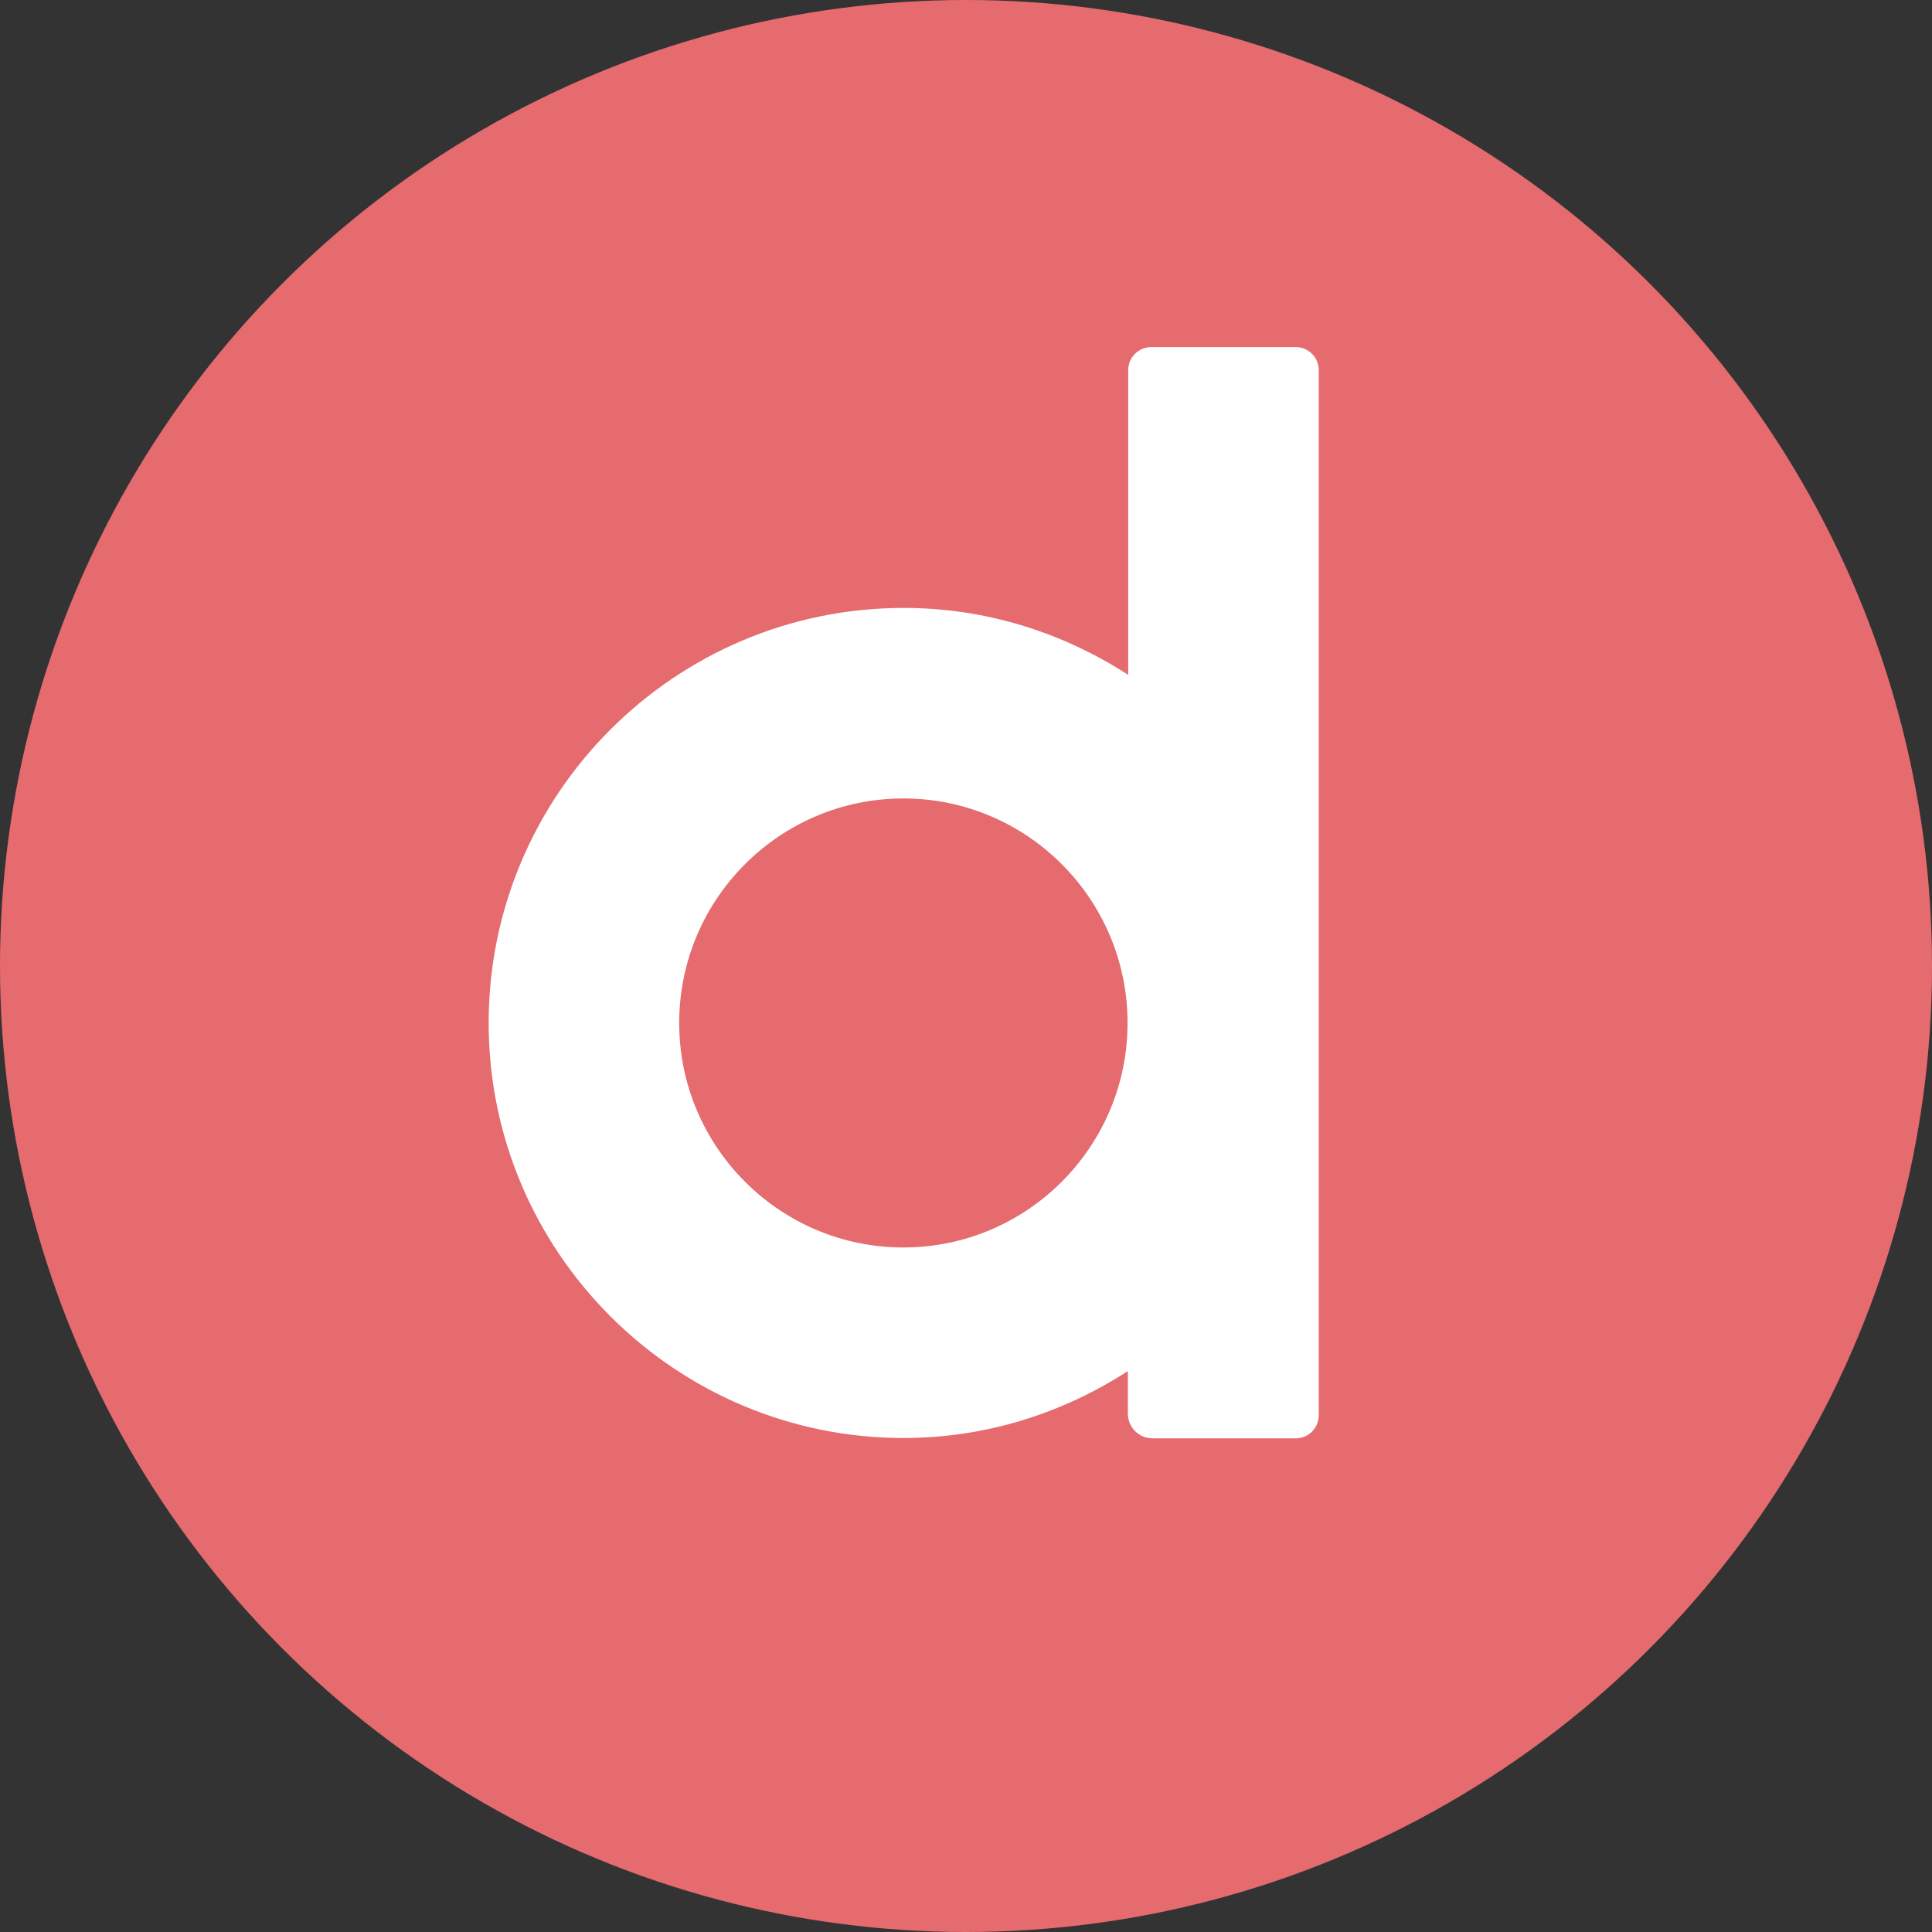
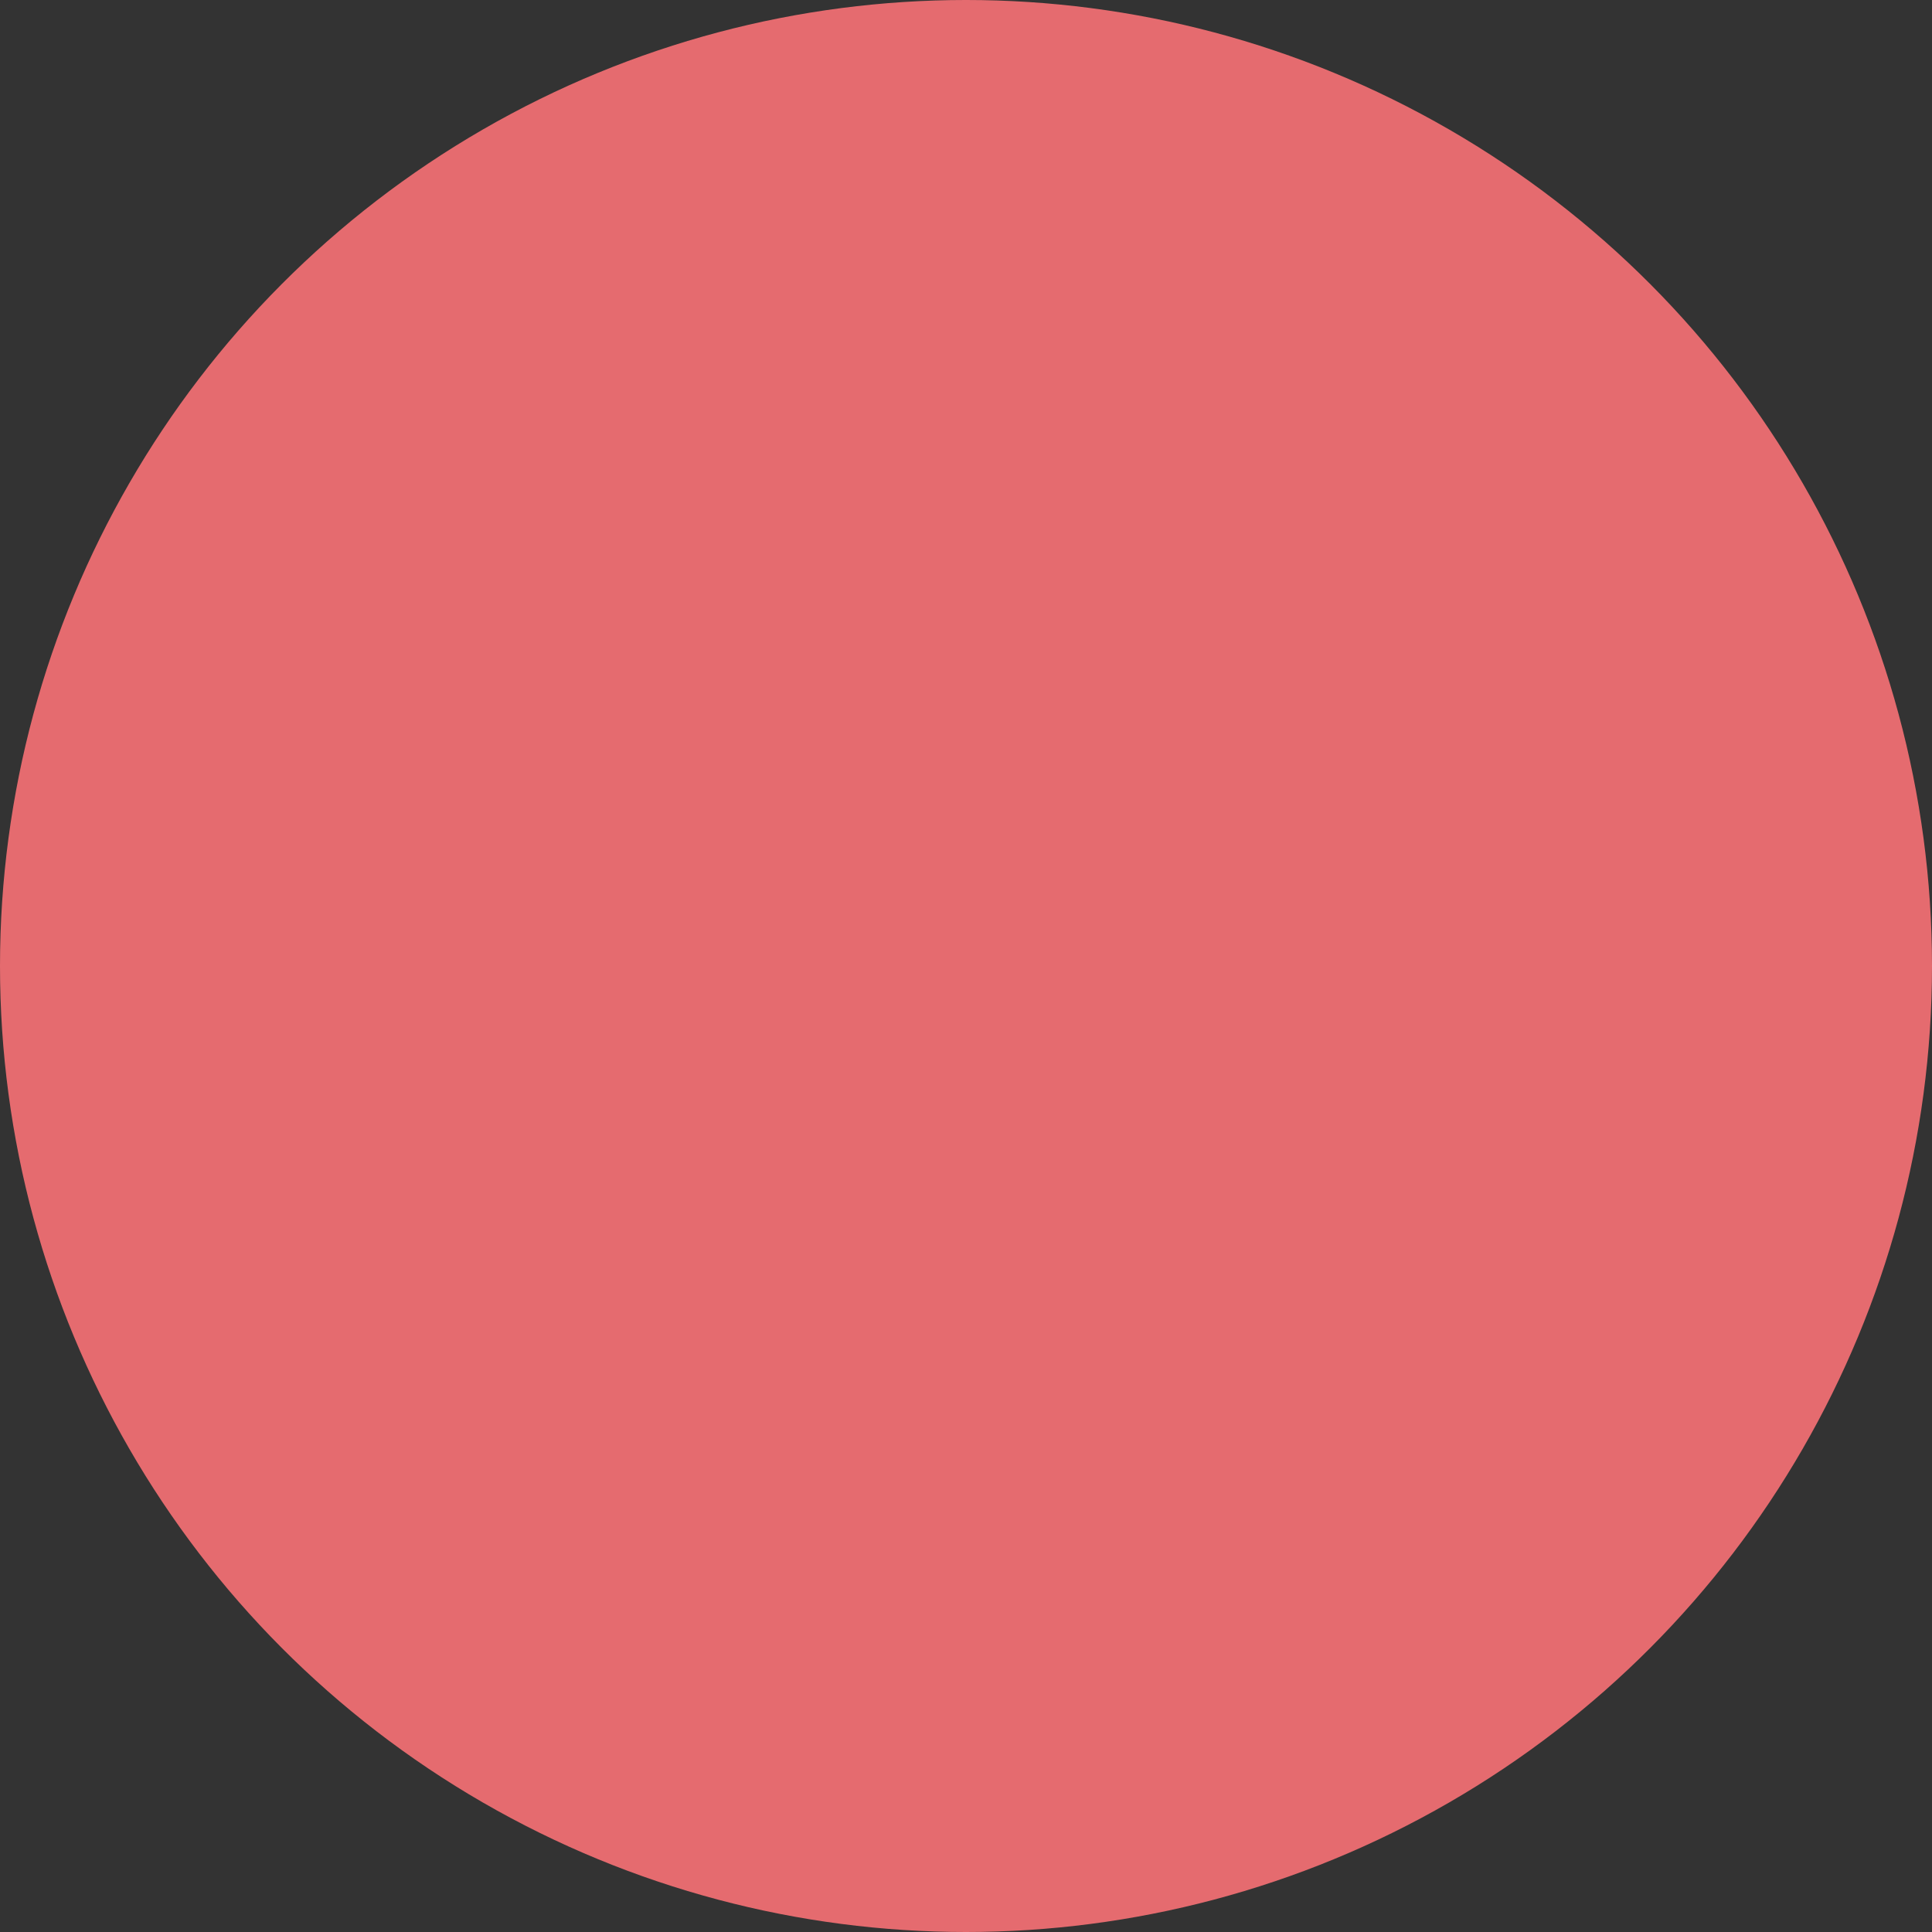
<svg xmlns="http://www.w3.org/2000/svg" id="Calque_1" data-name="Calque 1" viewBox="0 0 58 58">
  <rect x="0" y="0" width="58" height="58" fill="#333333" stroke="none" />
  <defs>
    <style>
      .cls-1 {
        fill: #fff;
      }

      .cls-2 {
        fill: #e56b6f;
      }
    </style>
  </defs>
  <g id="Data_icotype_-_couleurs" data-name="Data icotype - couleurs">
    <circle class="cls-2" cx="29" cy="29" r="29" />
-     <path class="cls-1" d="m27.12,43.17c2.49,0,4.79-.75,6.74-2.01h0v1.28c0,.41.33.74.74.74h4.3c.38,0,.69-.31.69-.69V11.11c0-.38-.31-.69-.69-.69h-4.34c-.38,0-.69.31-.69.69v9.13s0,.02,0,.02c-1.95-1.26-4.25-2.01-6.74-2.01-6.87,0-12.46,5.59-12.46,12.46s5.59,12.46,12.46,12.46Zm0-19.2c3.71,0,6.73,3.02,6.73,6.74s-3.02,6.74-6.73,6.74-6.73-3.02-6.73-6.74,3.02-6.74,6.73-6.74Z" />
  </g>
</svg>